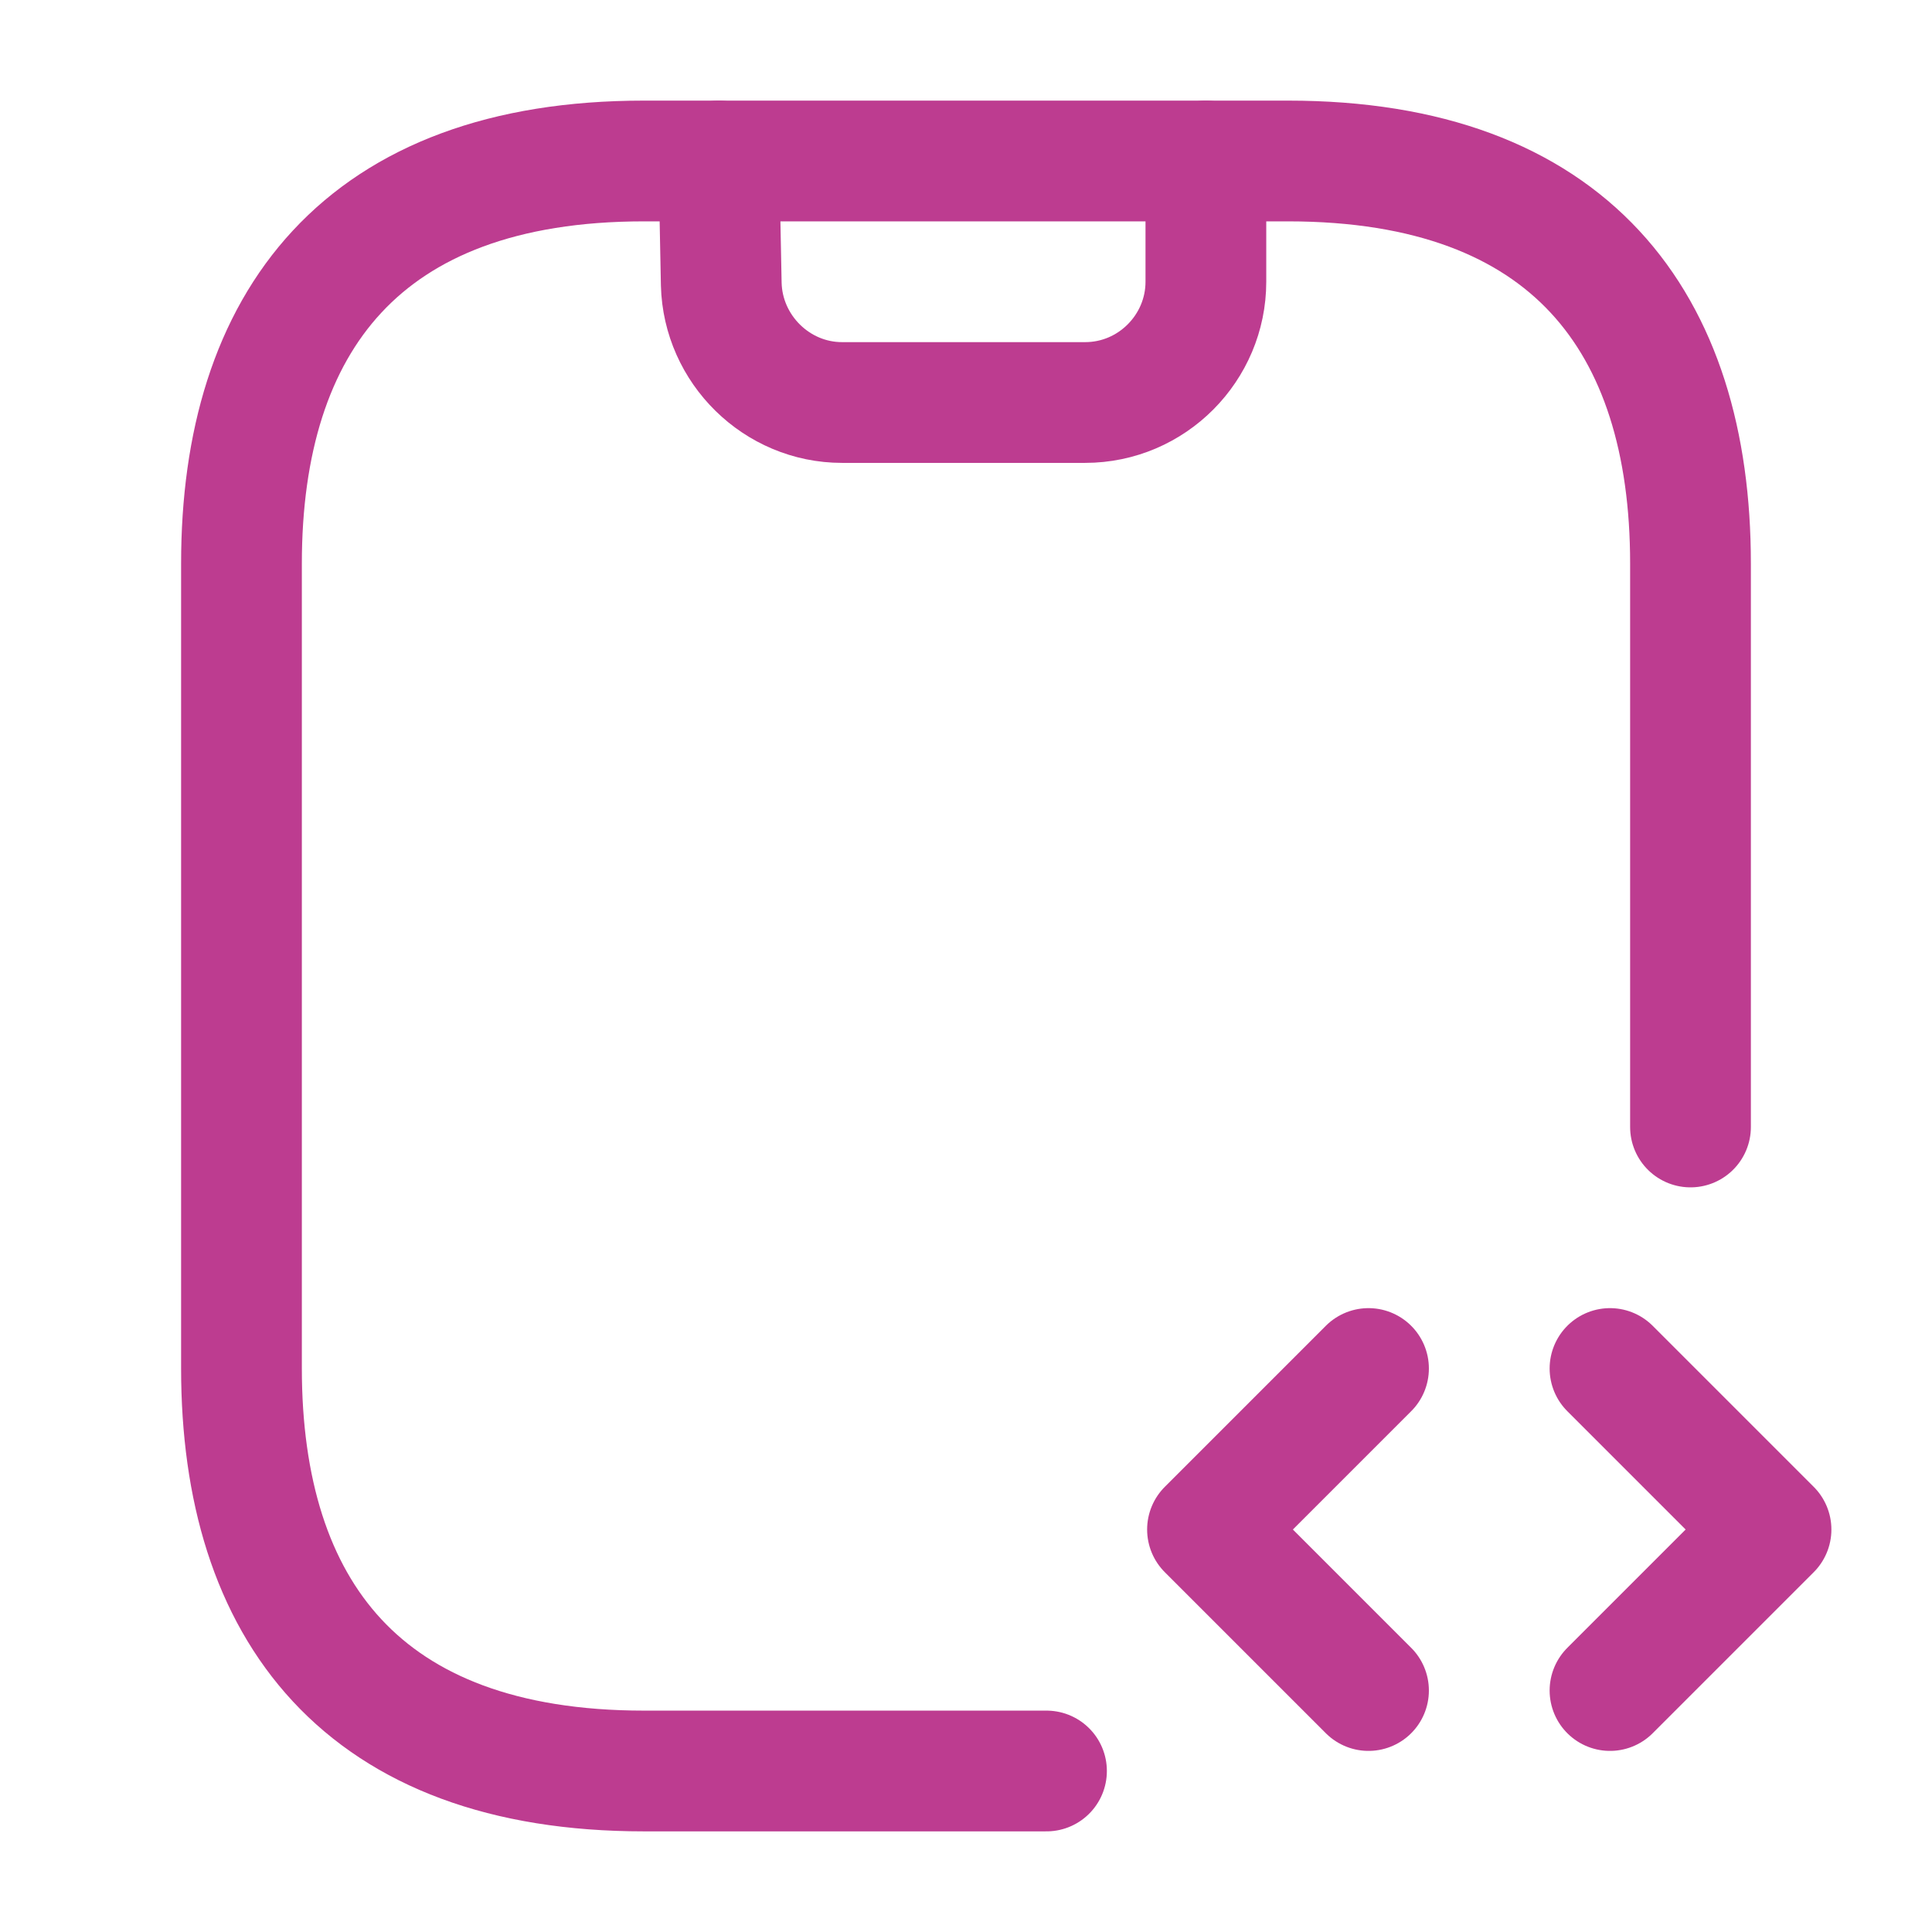
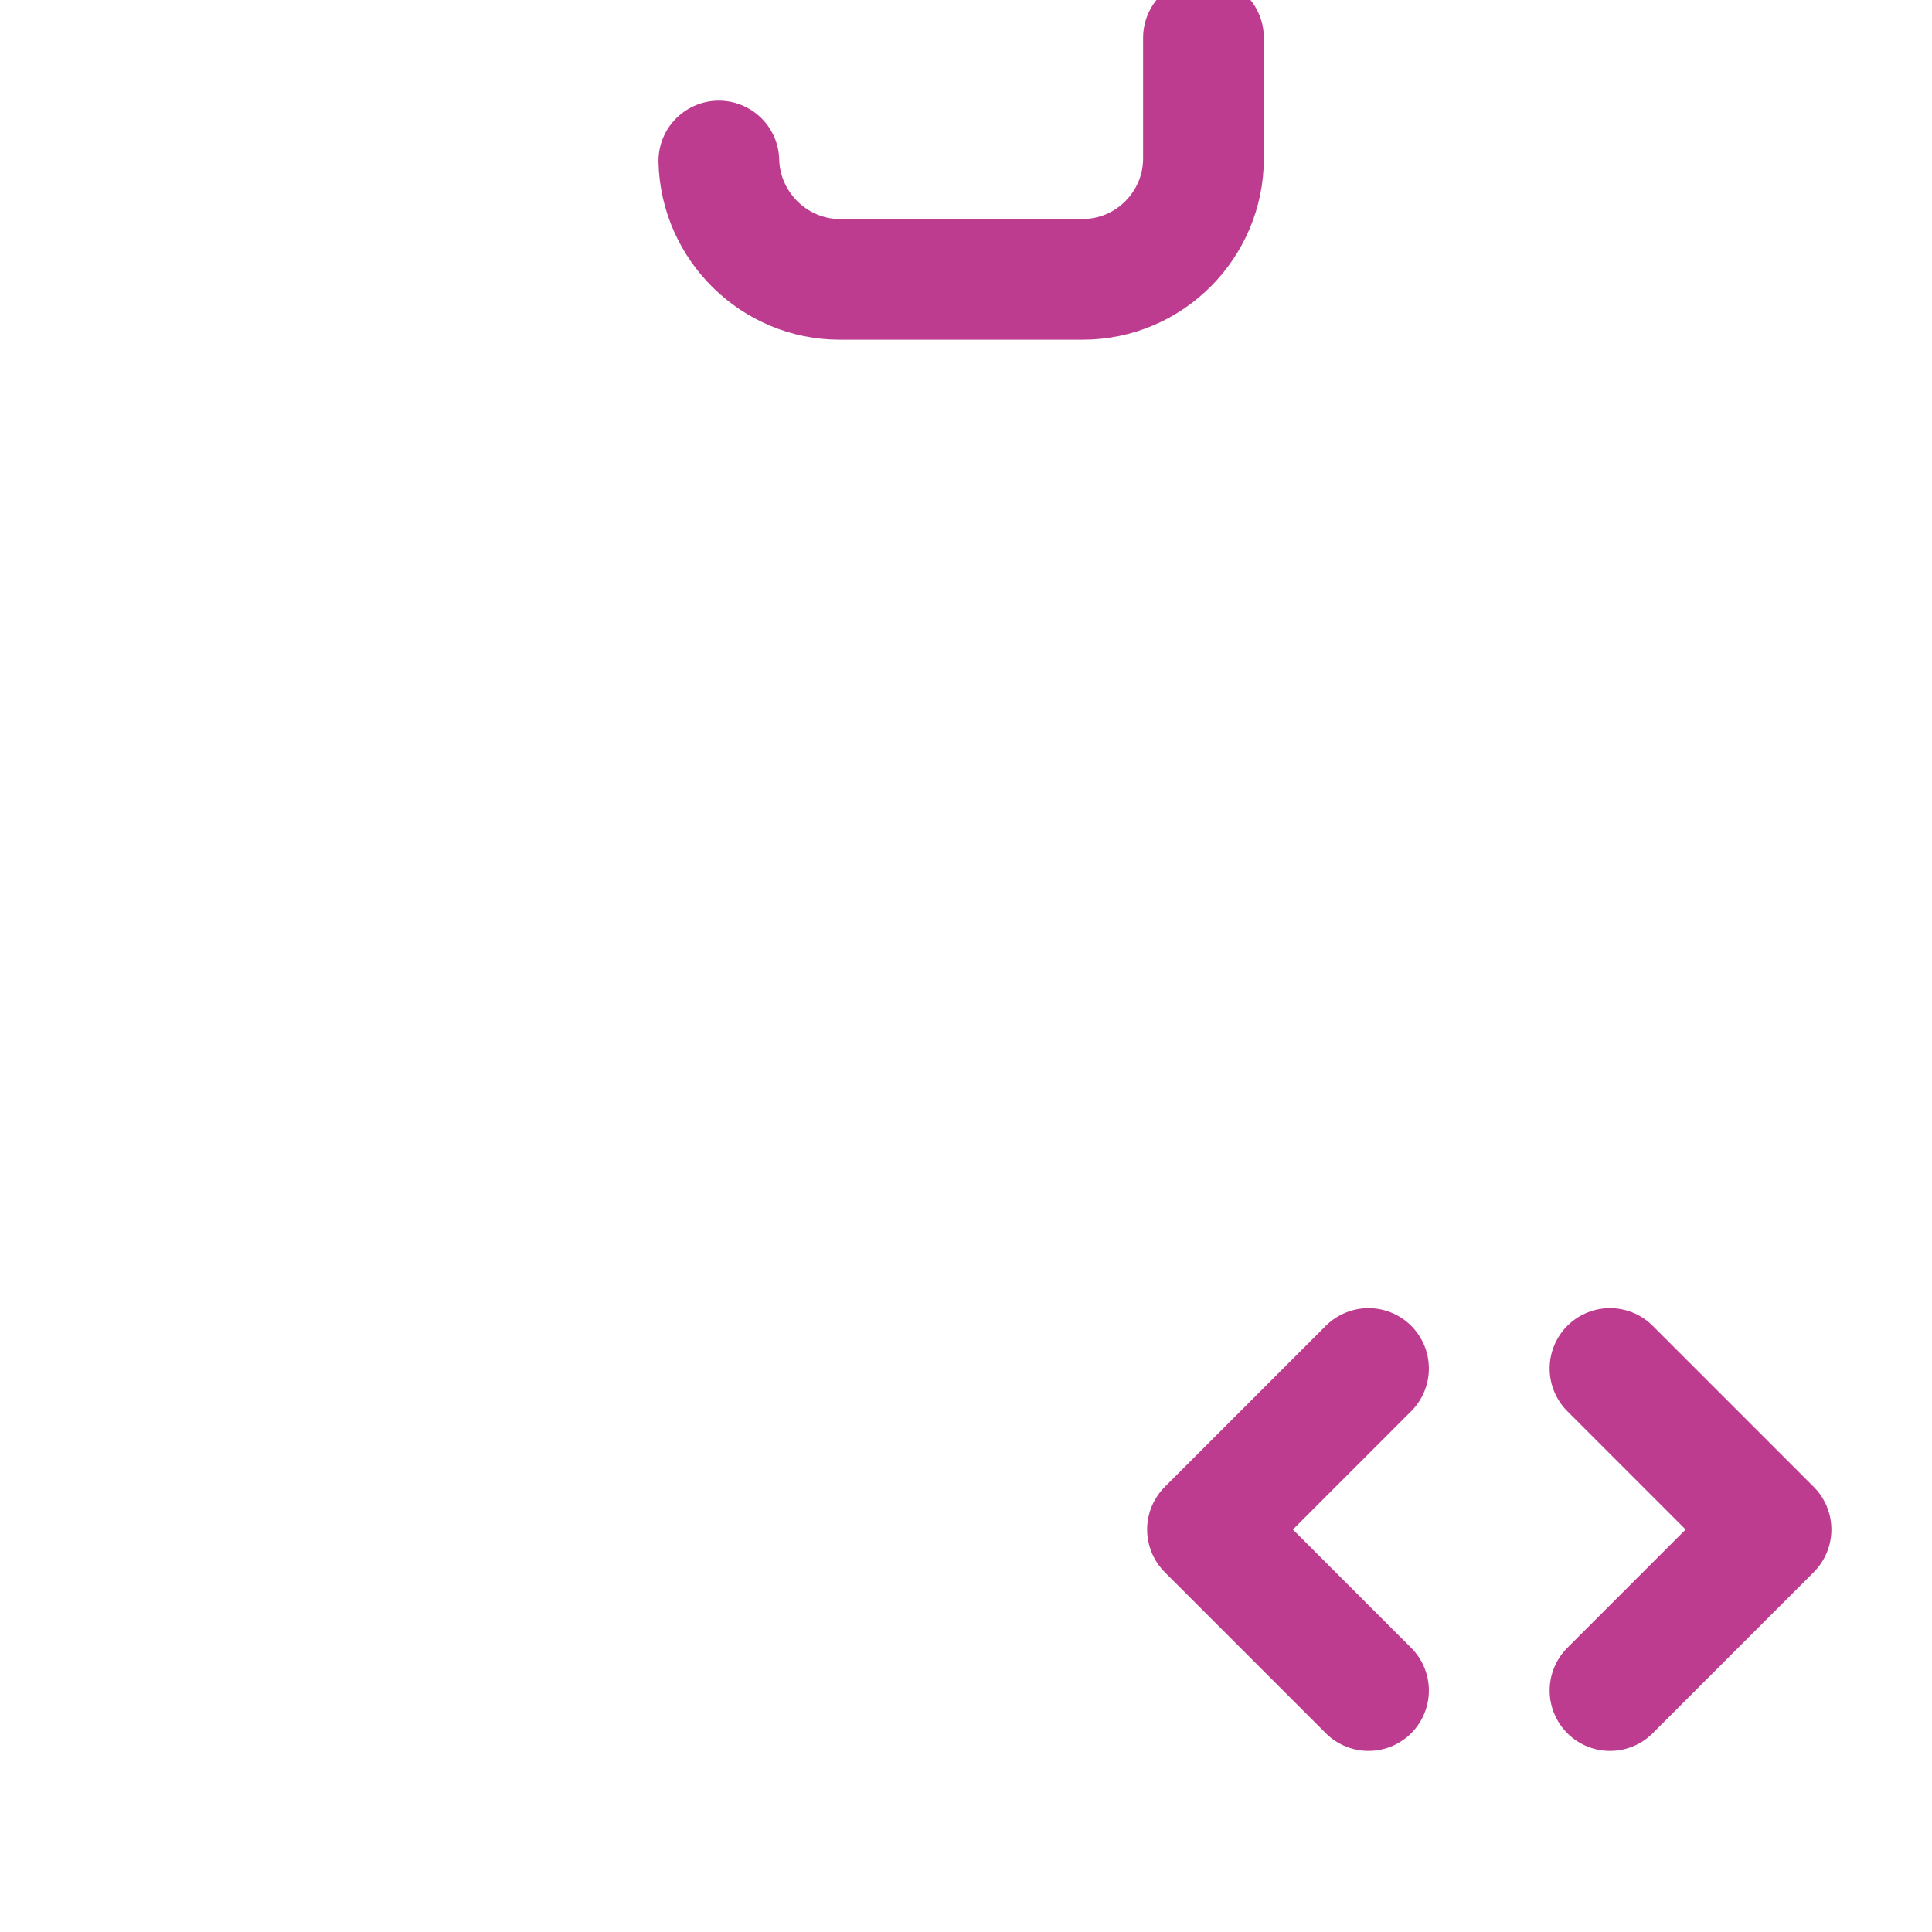
<svg xmlns="http://www.w3.org/2000/svg" id="a" width="800" height="800" viewBox="0 0 800 800">
  <g id="b">
-     <path d="M297.66,66.67l1,51c.67,27,23,49,50,49h100.67c27.67,0,50-22.67,50-50v-50" fill="none" stroke="#bd3c90" stroke-linecap="round" stroke-linejoin="round" stroke-width="50" />
+     <path d="M297.66,66.67c.67,27,23,49,50,49h100.67c27.67,0,50-22.67,50-50v-50" fill="none" stroke="#bd3c90" stroke-linecap="round" stroke-linejoin="round" stroke-width="50" />
    <path d="M566.67,566.67l-66.67,66.67,66.67,66.67" fill="none" stroke="#bd3c90" stroke-linecap="round" stroke-linejoin="round" stroke-width="50" />
    <path d="M666.67,566.67l66.67,66.67-66.67,66.67" fill="none" stroke="#bd3c90" stroke-linecap="round" stroke-linejoin="round" stroke-width="50" />
-     <path d="M433.33,733.33h-166.67c-116.67,0-166.67-66.67-166.67-166.67V233.33c0-100,50-166.67,166.67-166.67h266.67c116.67,0,166.67,66.67,166.67,166.67v233.33" fill="none" stroke="#bd3c90" stroke-linecap="round" stroke-linejoin="round" stroke-width="50" />
  </g>
</svg>